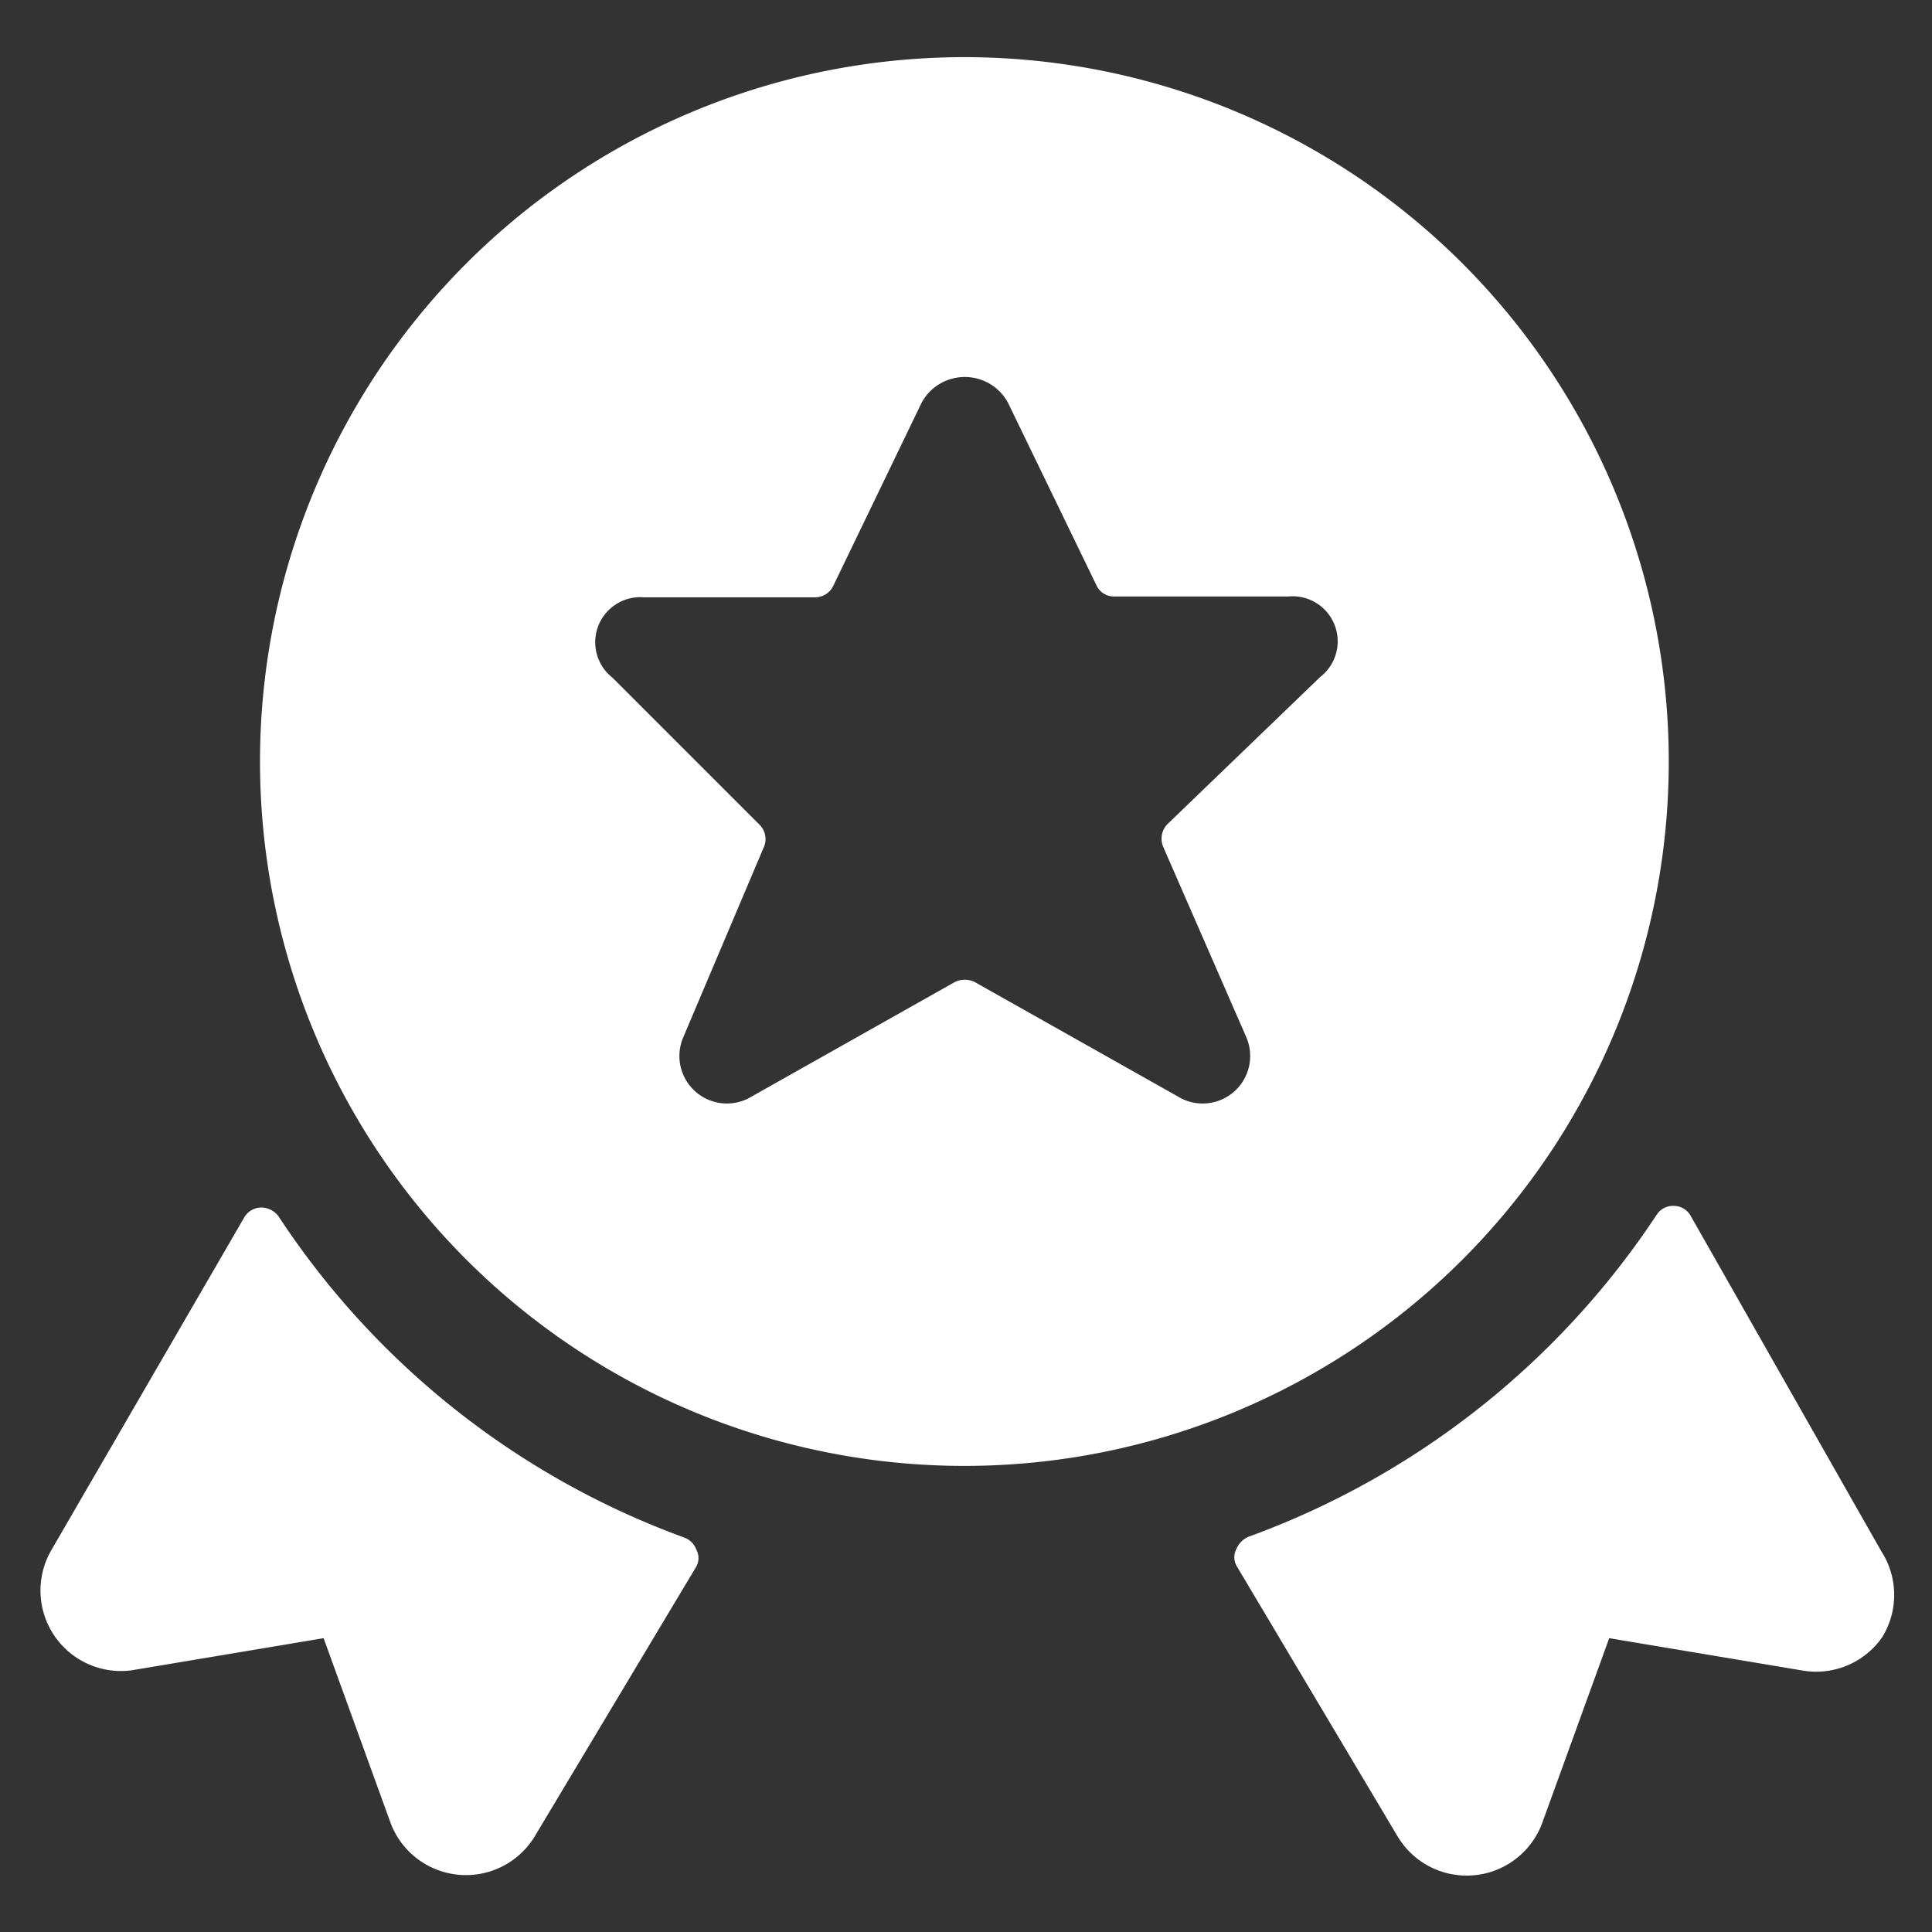
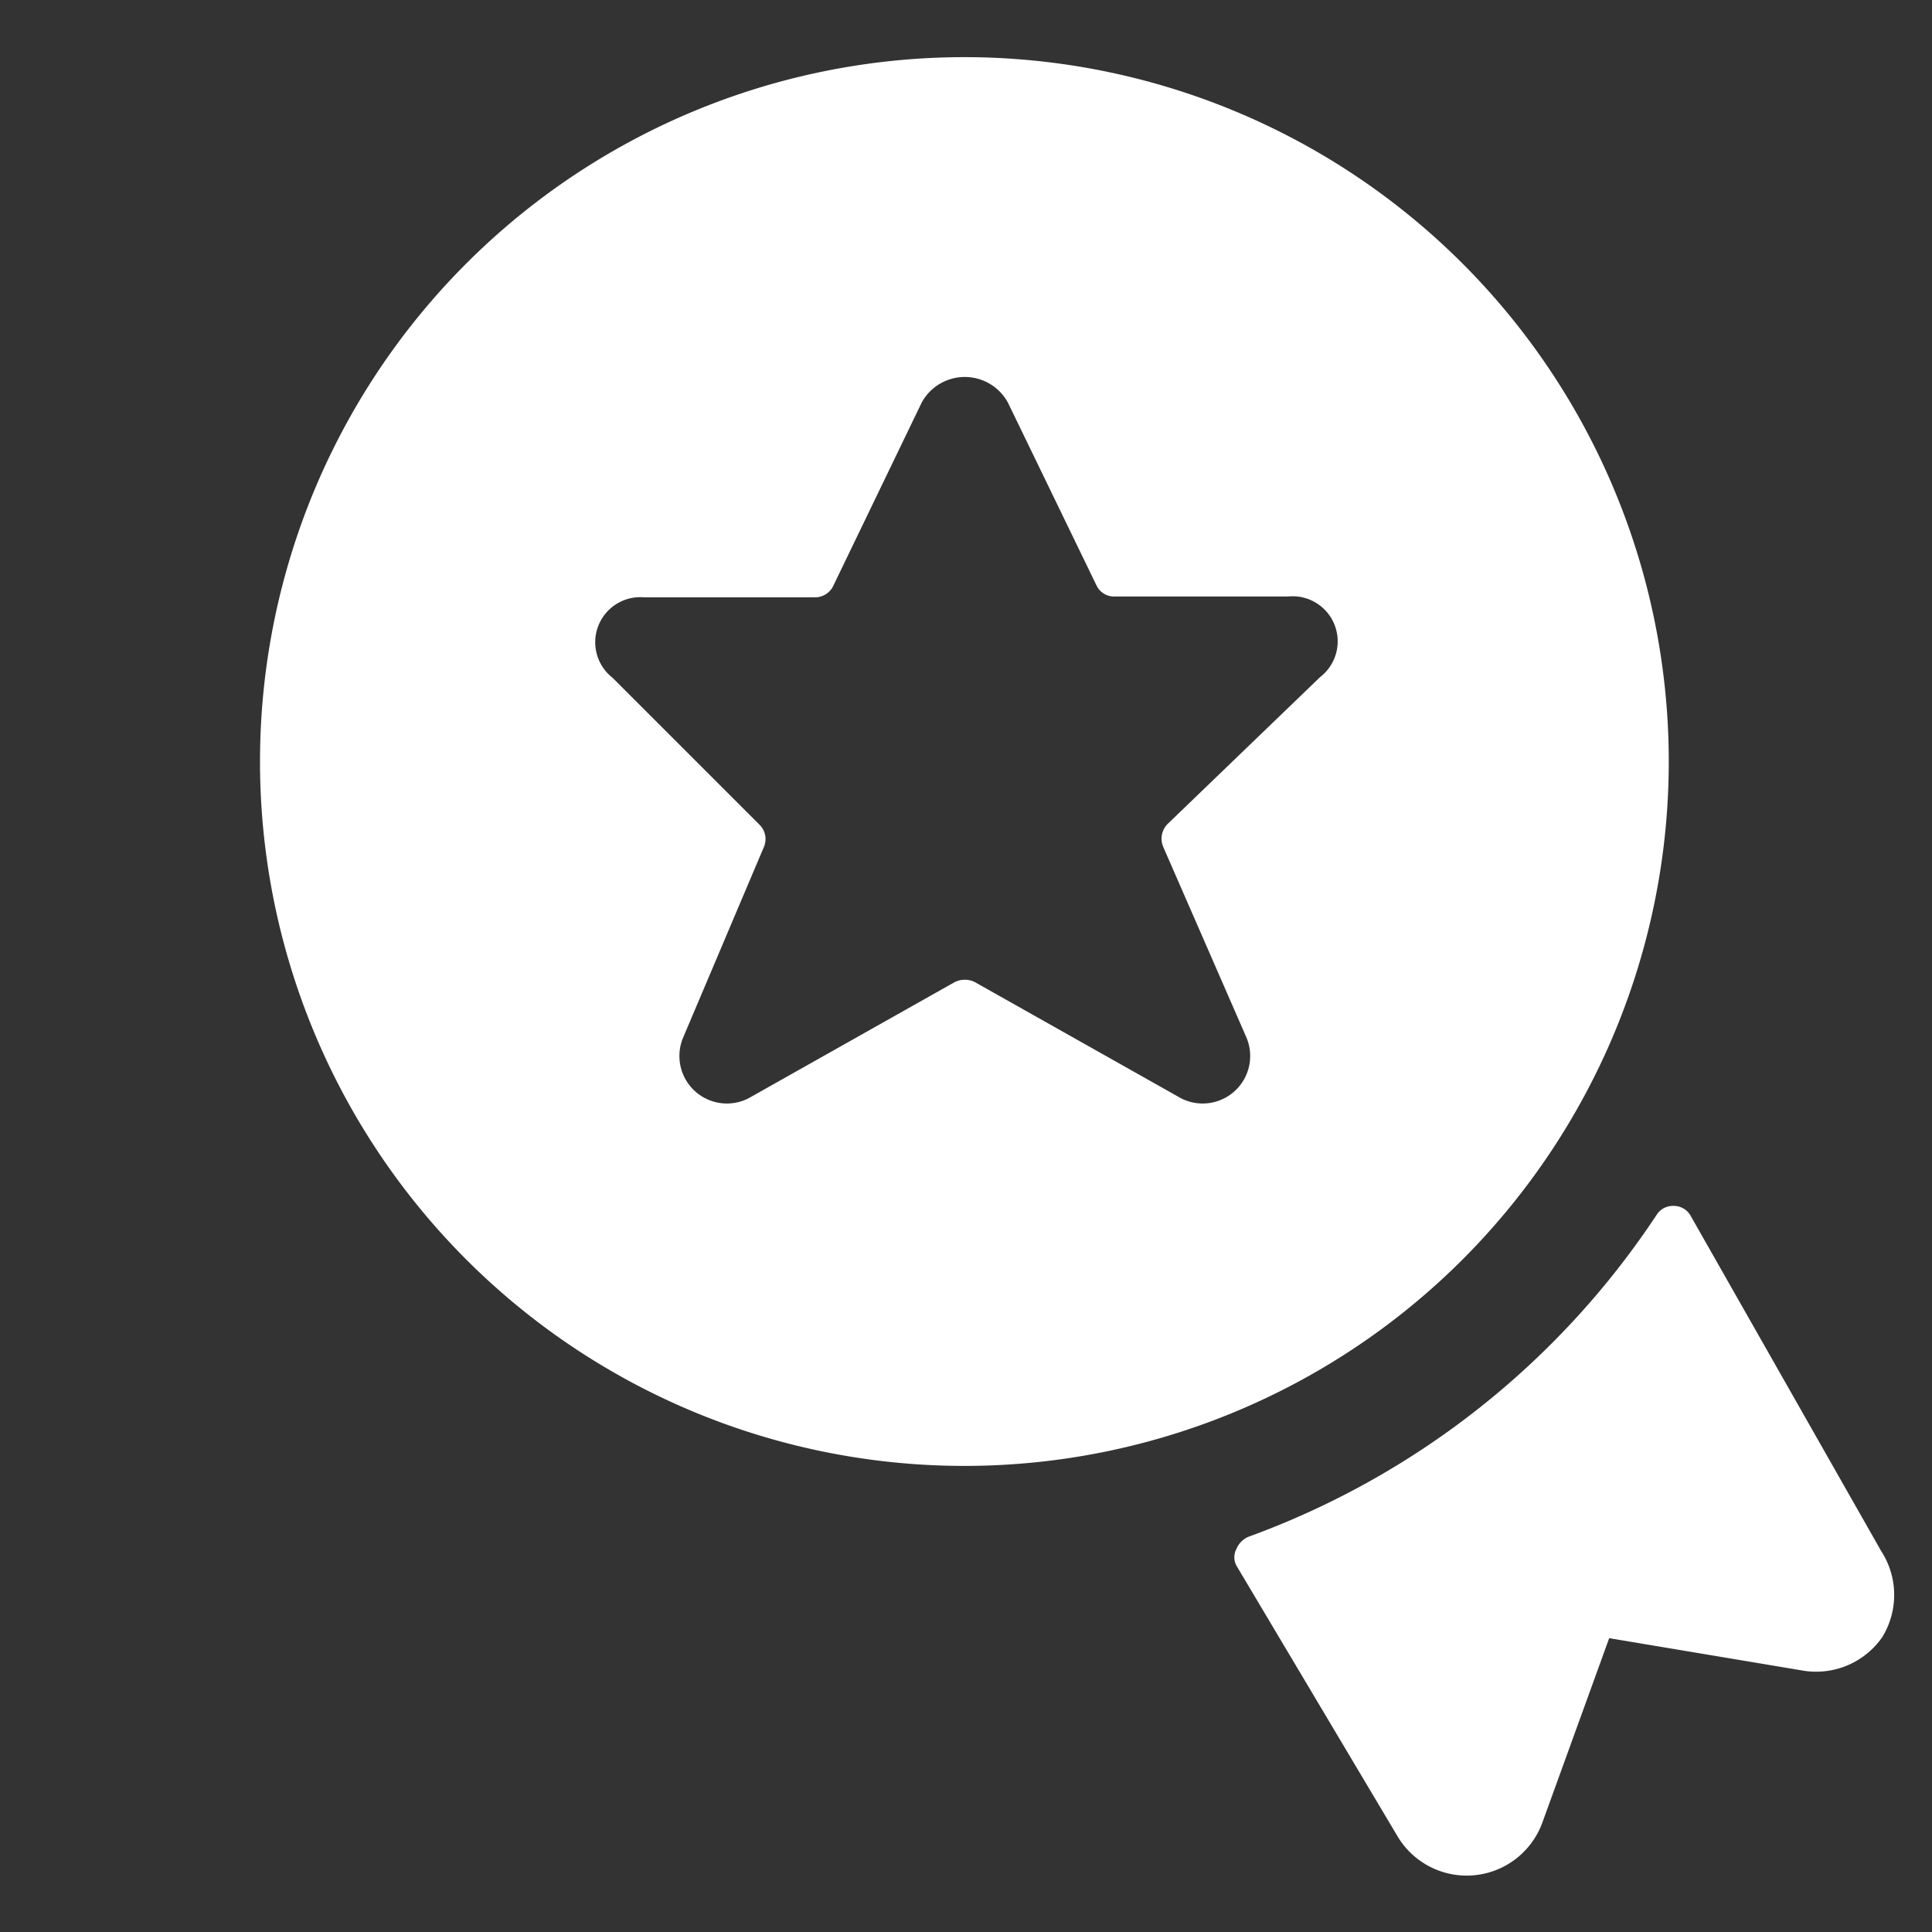
<svg xmlns="http://www.w3.org/2000/svg" viewBox="0 0 500 500" id="Award-Ribbon-Star-1--Streamline-Streamline-3.0" height="500" width="500">
  <rect x="0" y="0" width="500" height="500" fill="#333333" stroke="none" />
  <desc>
    Award Ribbon Star 1 Streamline Icon: https://streamlinehq.com
  </desc>
  <g>
-     <path d="M72.083 314.792a5.625 5.625 0 0 0 -4.583 -2.292 5.208 5.208 0 0 0 -4.375 2.708l-50 86.25a20.833 20.833 0 0 0 20.833 30.833l49.792 -8.333 17.292 47.708a20.833 20.833 0 0 0 37.5 3.333l41.667 -69.583a4.583 4.583 0 0 0 0 -4.375 5.208 5.208 0 0 0 -3.125 -3.125 212.917 212.917 0 0 1 -105 -83.125Z" fill="#ffffff" stroke-width="20.833" />
    <path d="M486.875 401.458 437.5 314.583a5 5 0 0 0 -4.375 -2.5 5 5 0 0 0 -4.375 2.292 214.583 214.583 0 0 1 -105.625 83.333 5.833 5.833 0 0 0 -3.125 3.125 4.583 4.583 0 0 0 0 4.375l41.667 70a20.833 20.833 0 0 0 37.5 -3.542l17.292 -47.708 49.792 8.333a20.833 20.833 0 0 0 20.833 -8.542 20.833 20.833 0 0 0 -0.208 -22.292Z" fill="#ffffff" stroke-width="20.833" />
    <path d="M431.875 197.083A182.292 182.292 0 1 0 250 379.375a182.292 182.292 0 0 0 181.875 -182.292Zm-109.375 71.25a12.292 12.292 0 0 1 -17.708 15.417l-52.5 -29.583a5.833 5.833 0 0 0 -5.208 0l-52.5 29.583a12.292 12.292 0 0 1 -17.708 -15.417l20.833 -49.167a5.208 5.208 0 0 0 -1.25 -5.833L158.542 175.417a11.667 11.667 0 0 1 8.125 -20.833h44.167a5.208 5.208 0 0 0 4.792 -2.917L238.542 104.167a12.708 12.708 0 0 1 22.292 0l22.917 47.292a5 5 0 0 0 4.583 2.917H333.333a11.667 11.667 0 0 1 8.333 20.833l-39.583 38.125a5.417 5.417 0 0 0 -1.042 5.833Z" fill="#ffffff" stroke-width="20.833" />
  </g>
</svg>